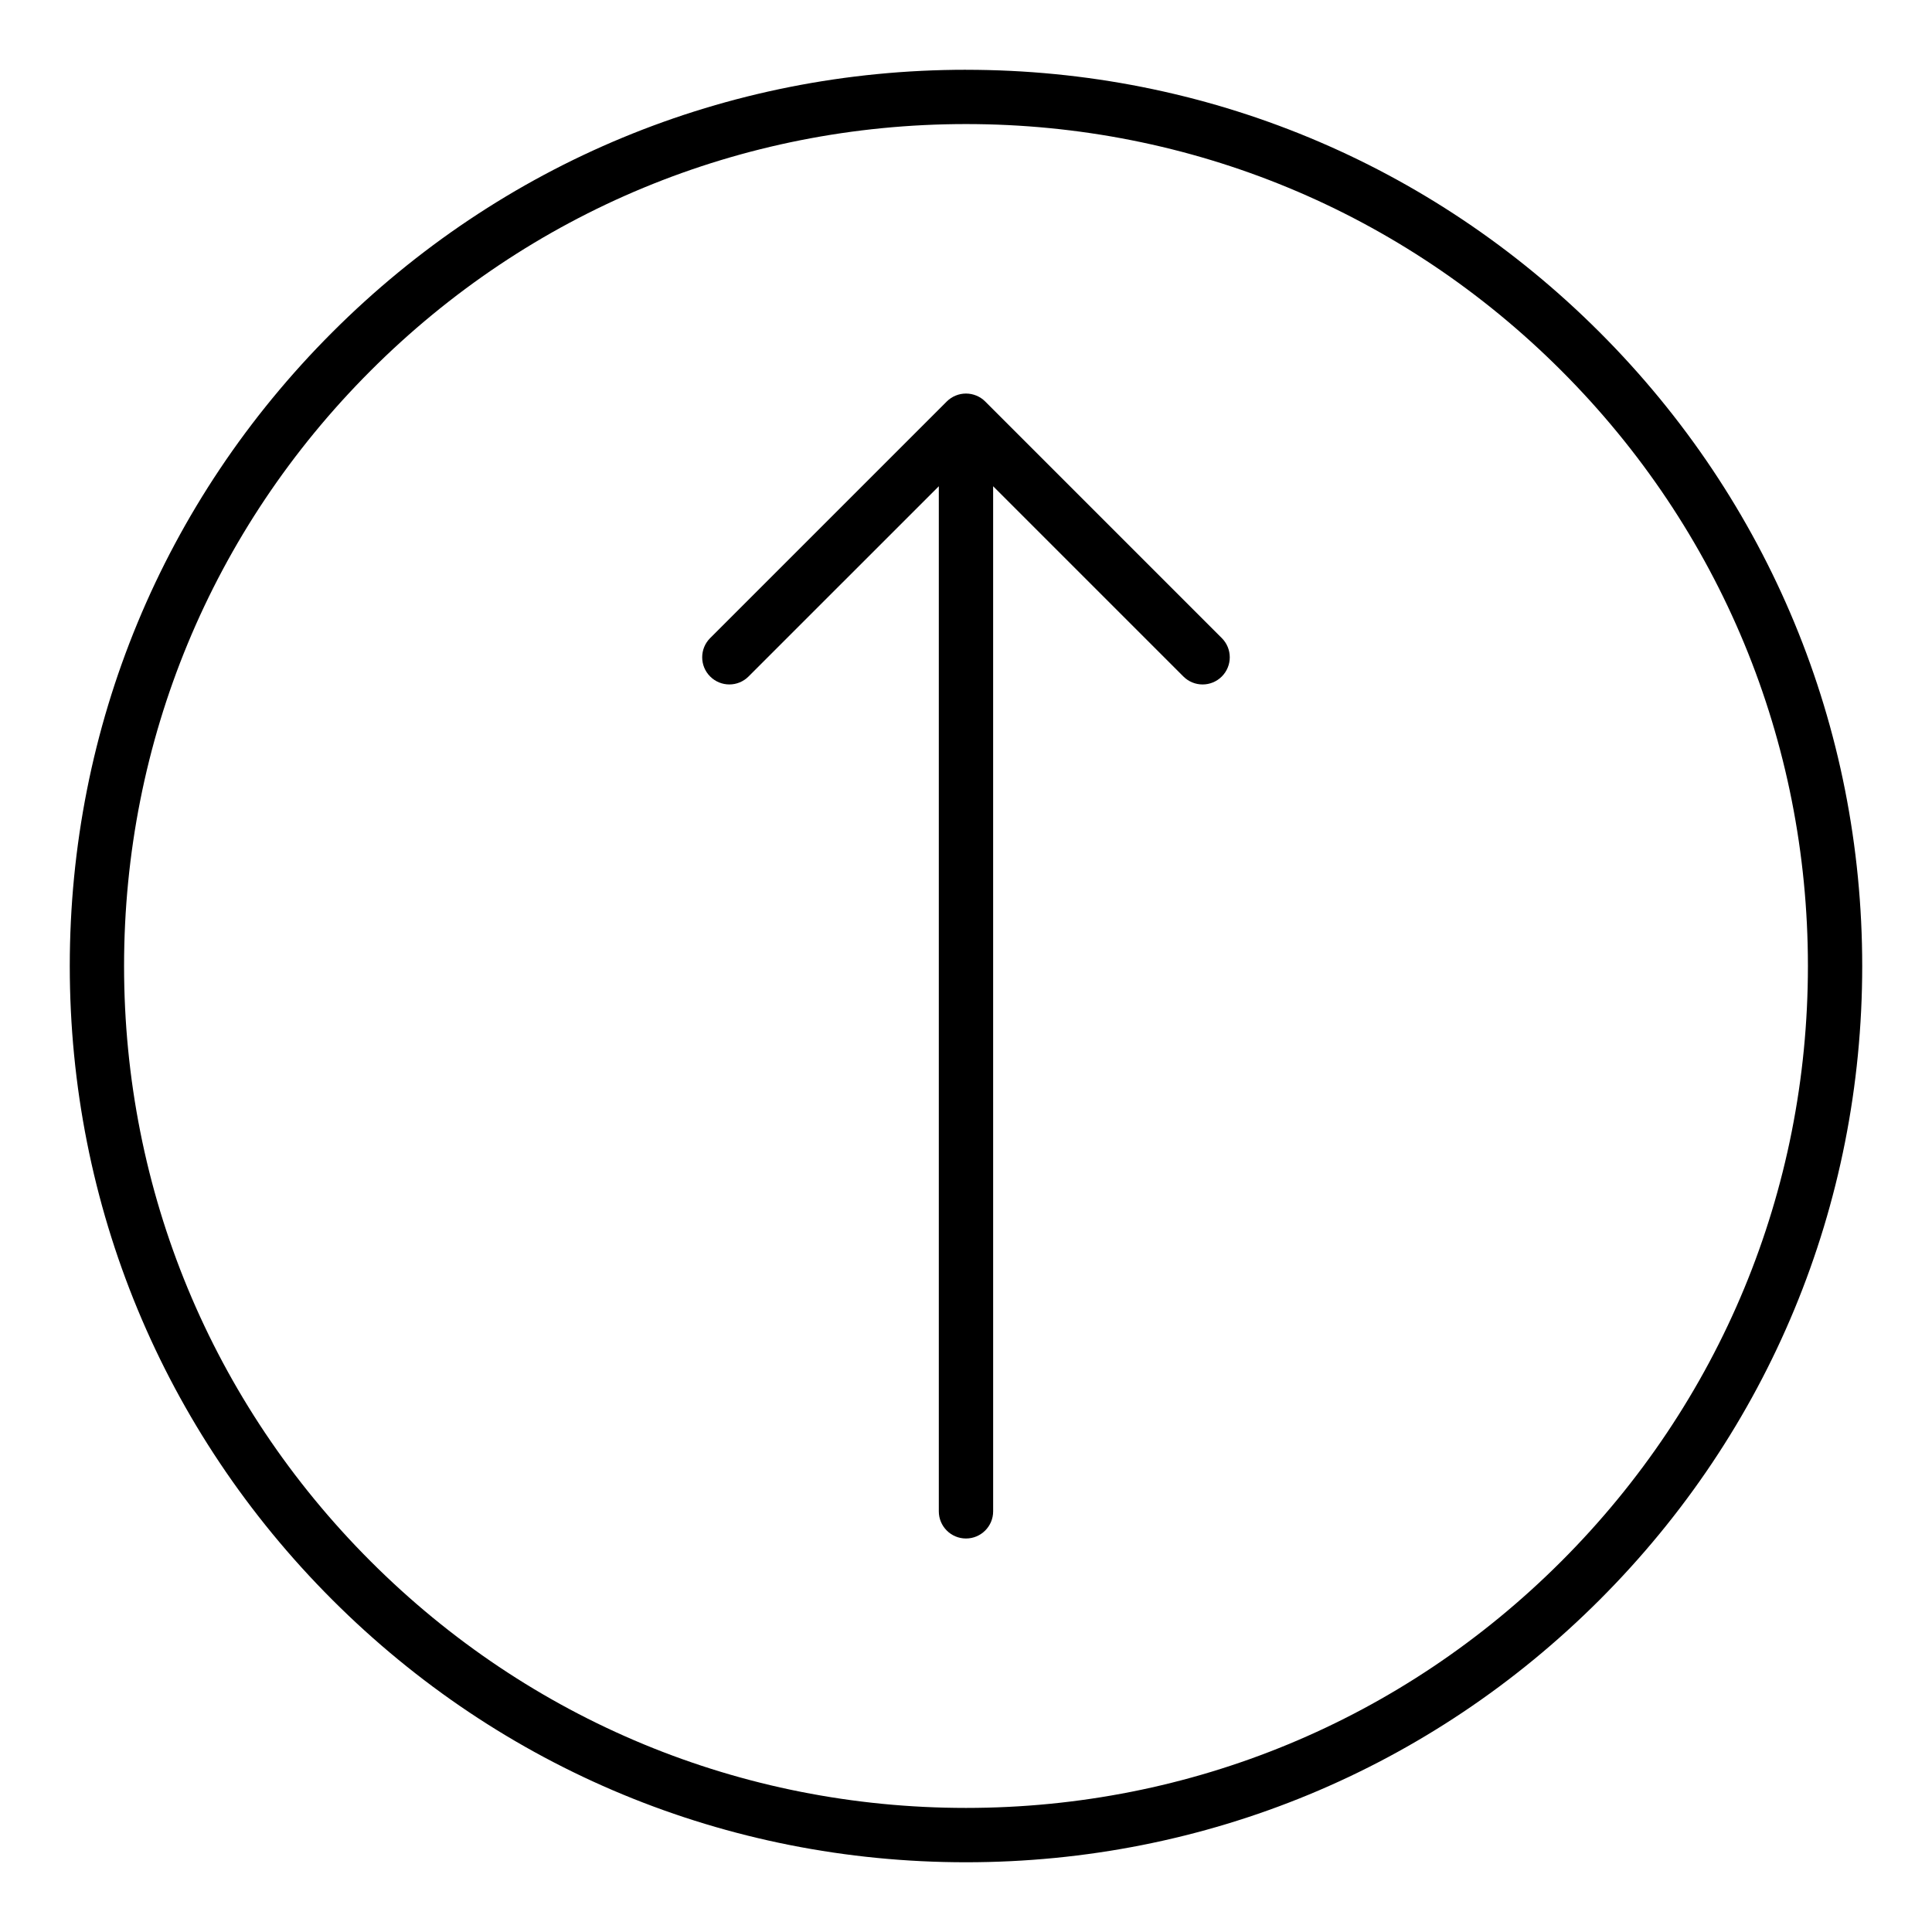
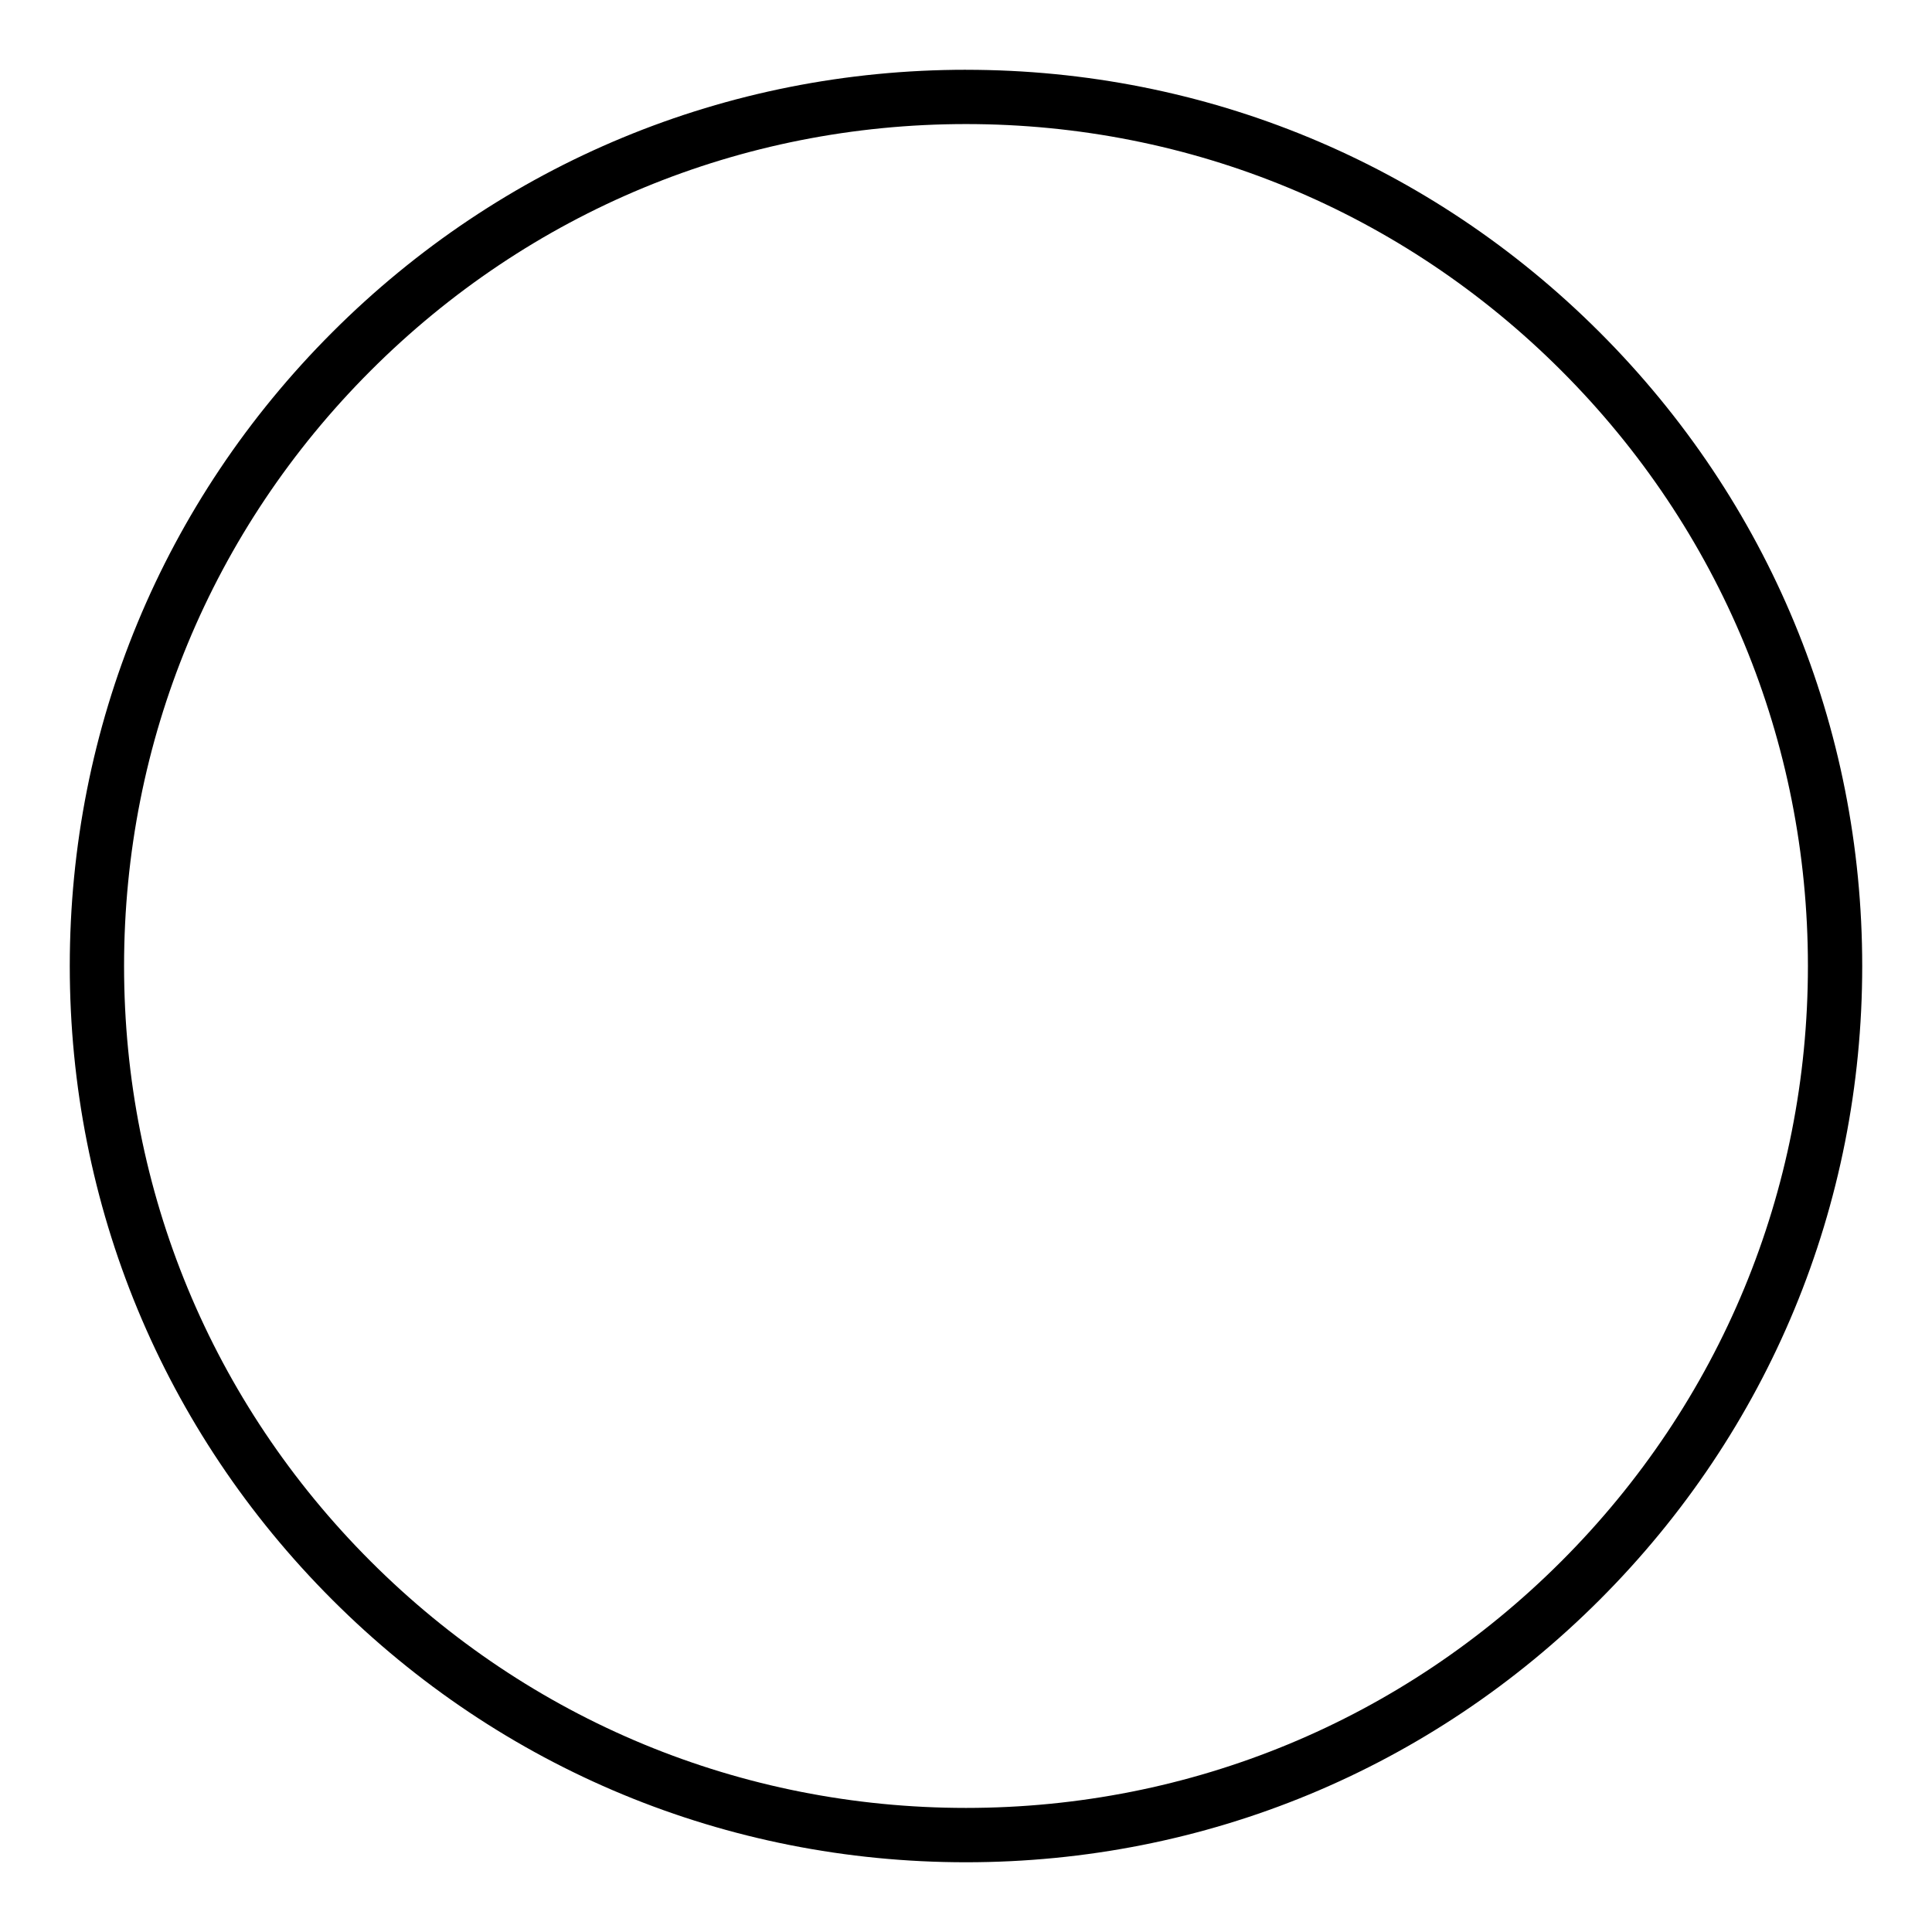
<svg xmlns="http://www.w3.org/2000/svg" fill="#000000" width="800px" height="800px" version="1.1" viewBox="144 144 512 512">
  <g>
    <path d="m400 162.49c-63.441 0-123.09 24.707-167.94 69.566-44.863 44.859-69.57 104.5-69.57 167.95s24.707 123.09 69.57 167.95c44.855 44.859 104.5 69.562 167.94 69.562s123.09-24.707 167.94-69.566c44.863-44.859 69.566-104.5 69.566-167.94 0-63.445-24.707-123.09-69.57-167.95-44.855-44.859-104.5-69.566-167.94-69.566zm157.76 395.28c-42.137 42.141-98.168 65.348-157.76 65.348s-115.63-23.207-157.77-65.348c-42.145-42.141-65.352-98.172-65.352-157.77s23.207-115.63 65.352-157.77c42.137-42.145 98.168-65.352 157.77-65.352 59.594 0 115.63 23.207 157.77 65.348 42.141 42.141 65.348 98.172 65.348 157.77 0 59.594-23.207 115.62-65.352 157.77z" />
-     <path d="m405.09 250.4c-0.664-0.668-1.461-1.195-2.344-1.559-1.758-0.727-3.742-0.727-5.5 0-0.883 0.367-1.68 0.895-2.344 1.559l-62.703 62.699c-2.812 2.812-2.812 7.367 0 10.176 2.812 2.812 7.367 2.812 10.176 0l50.422-50.418v271.66c0 3.977 3.219 7.199 7.199 7.199 3.977 0 7.199-3.223 7.199-7.199l-0.004-271.66 50.422 50.422c1.406 1.406 3.246 2.109 5.09 2.109 1.84 0 3.684-0.703 5.09-2.109 2.812-2.812 2.812-7.367 0-10.176z" />
  </g>
</svg>